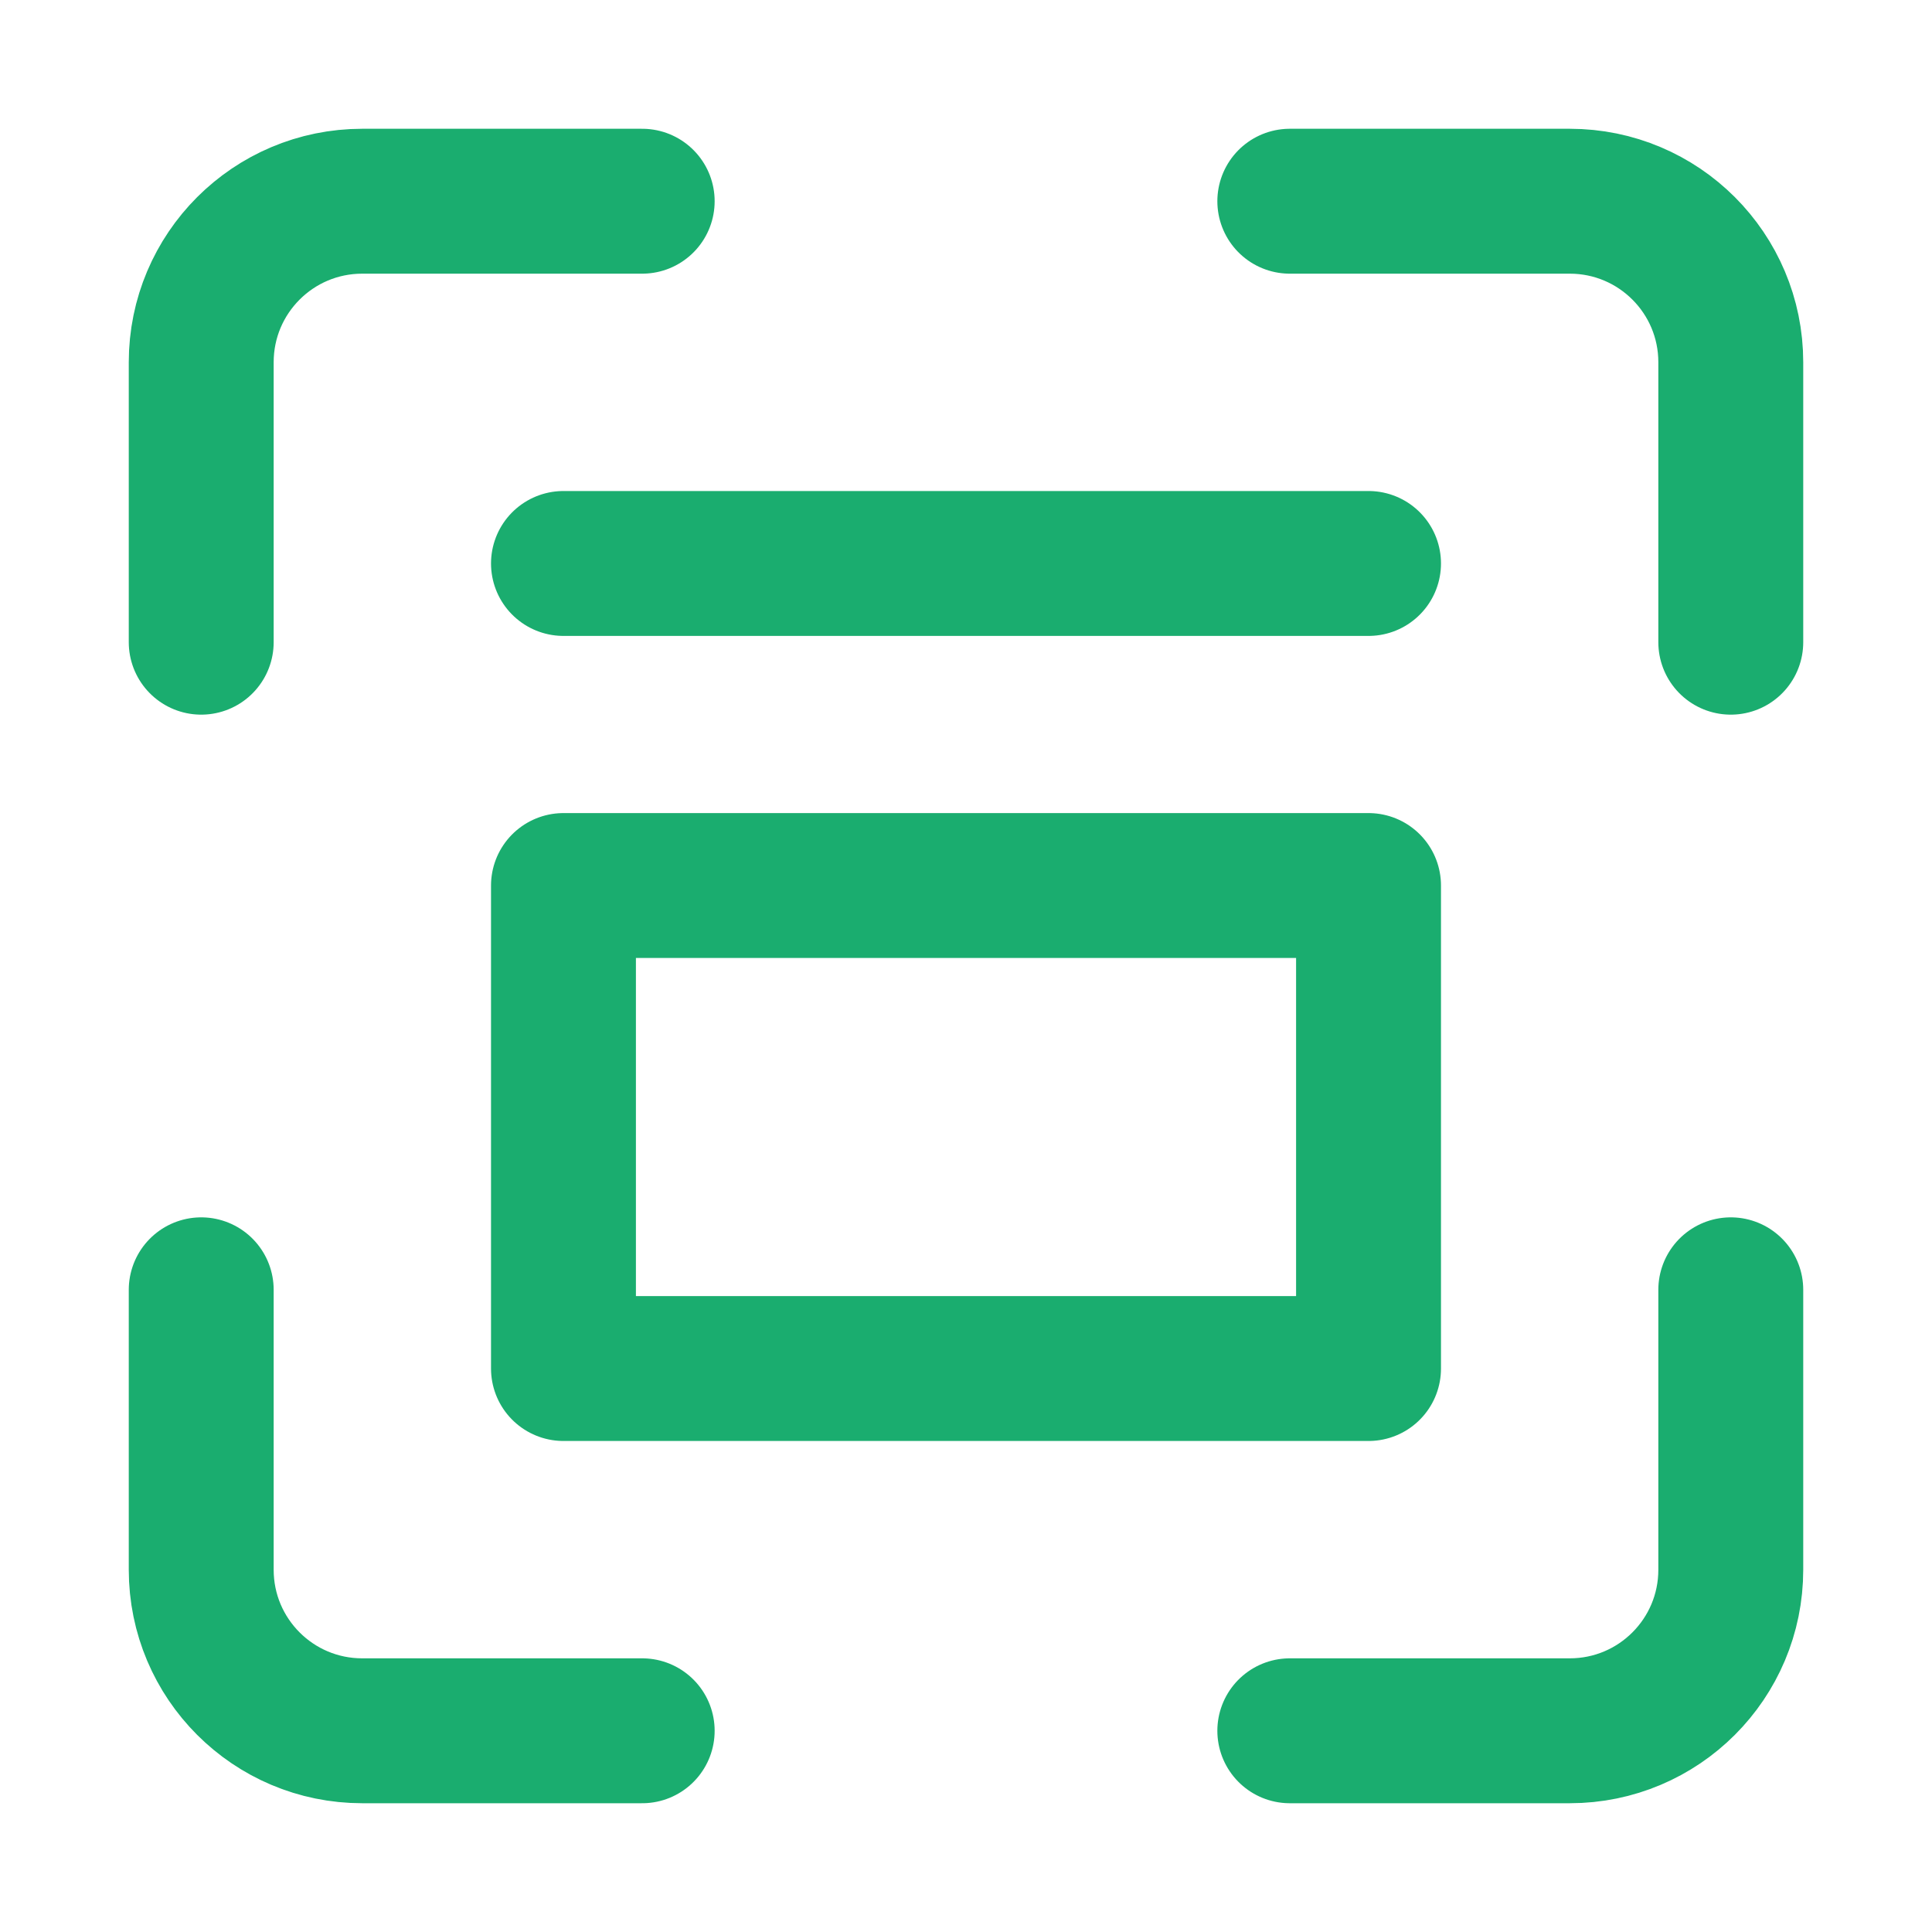
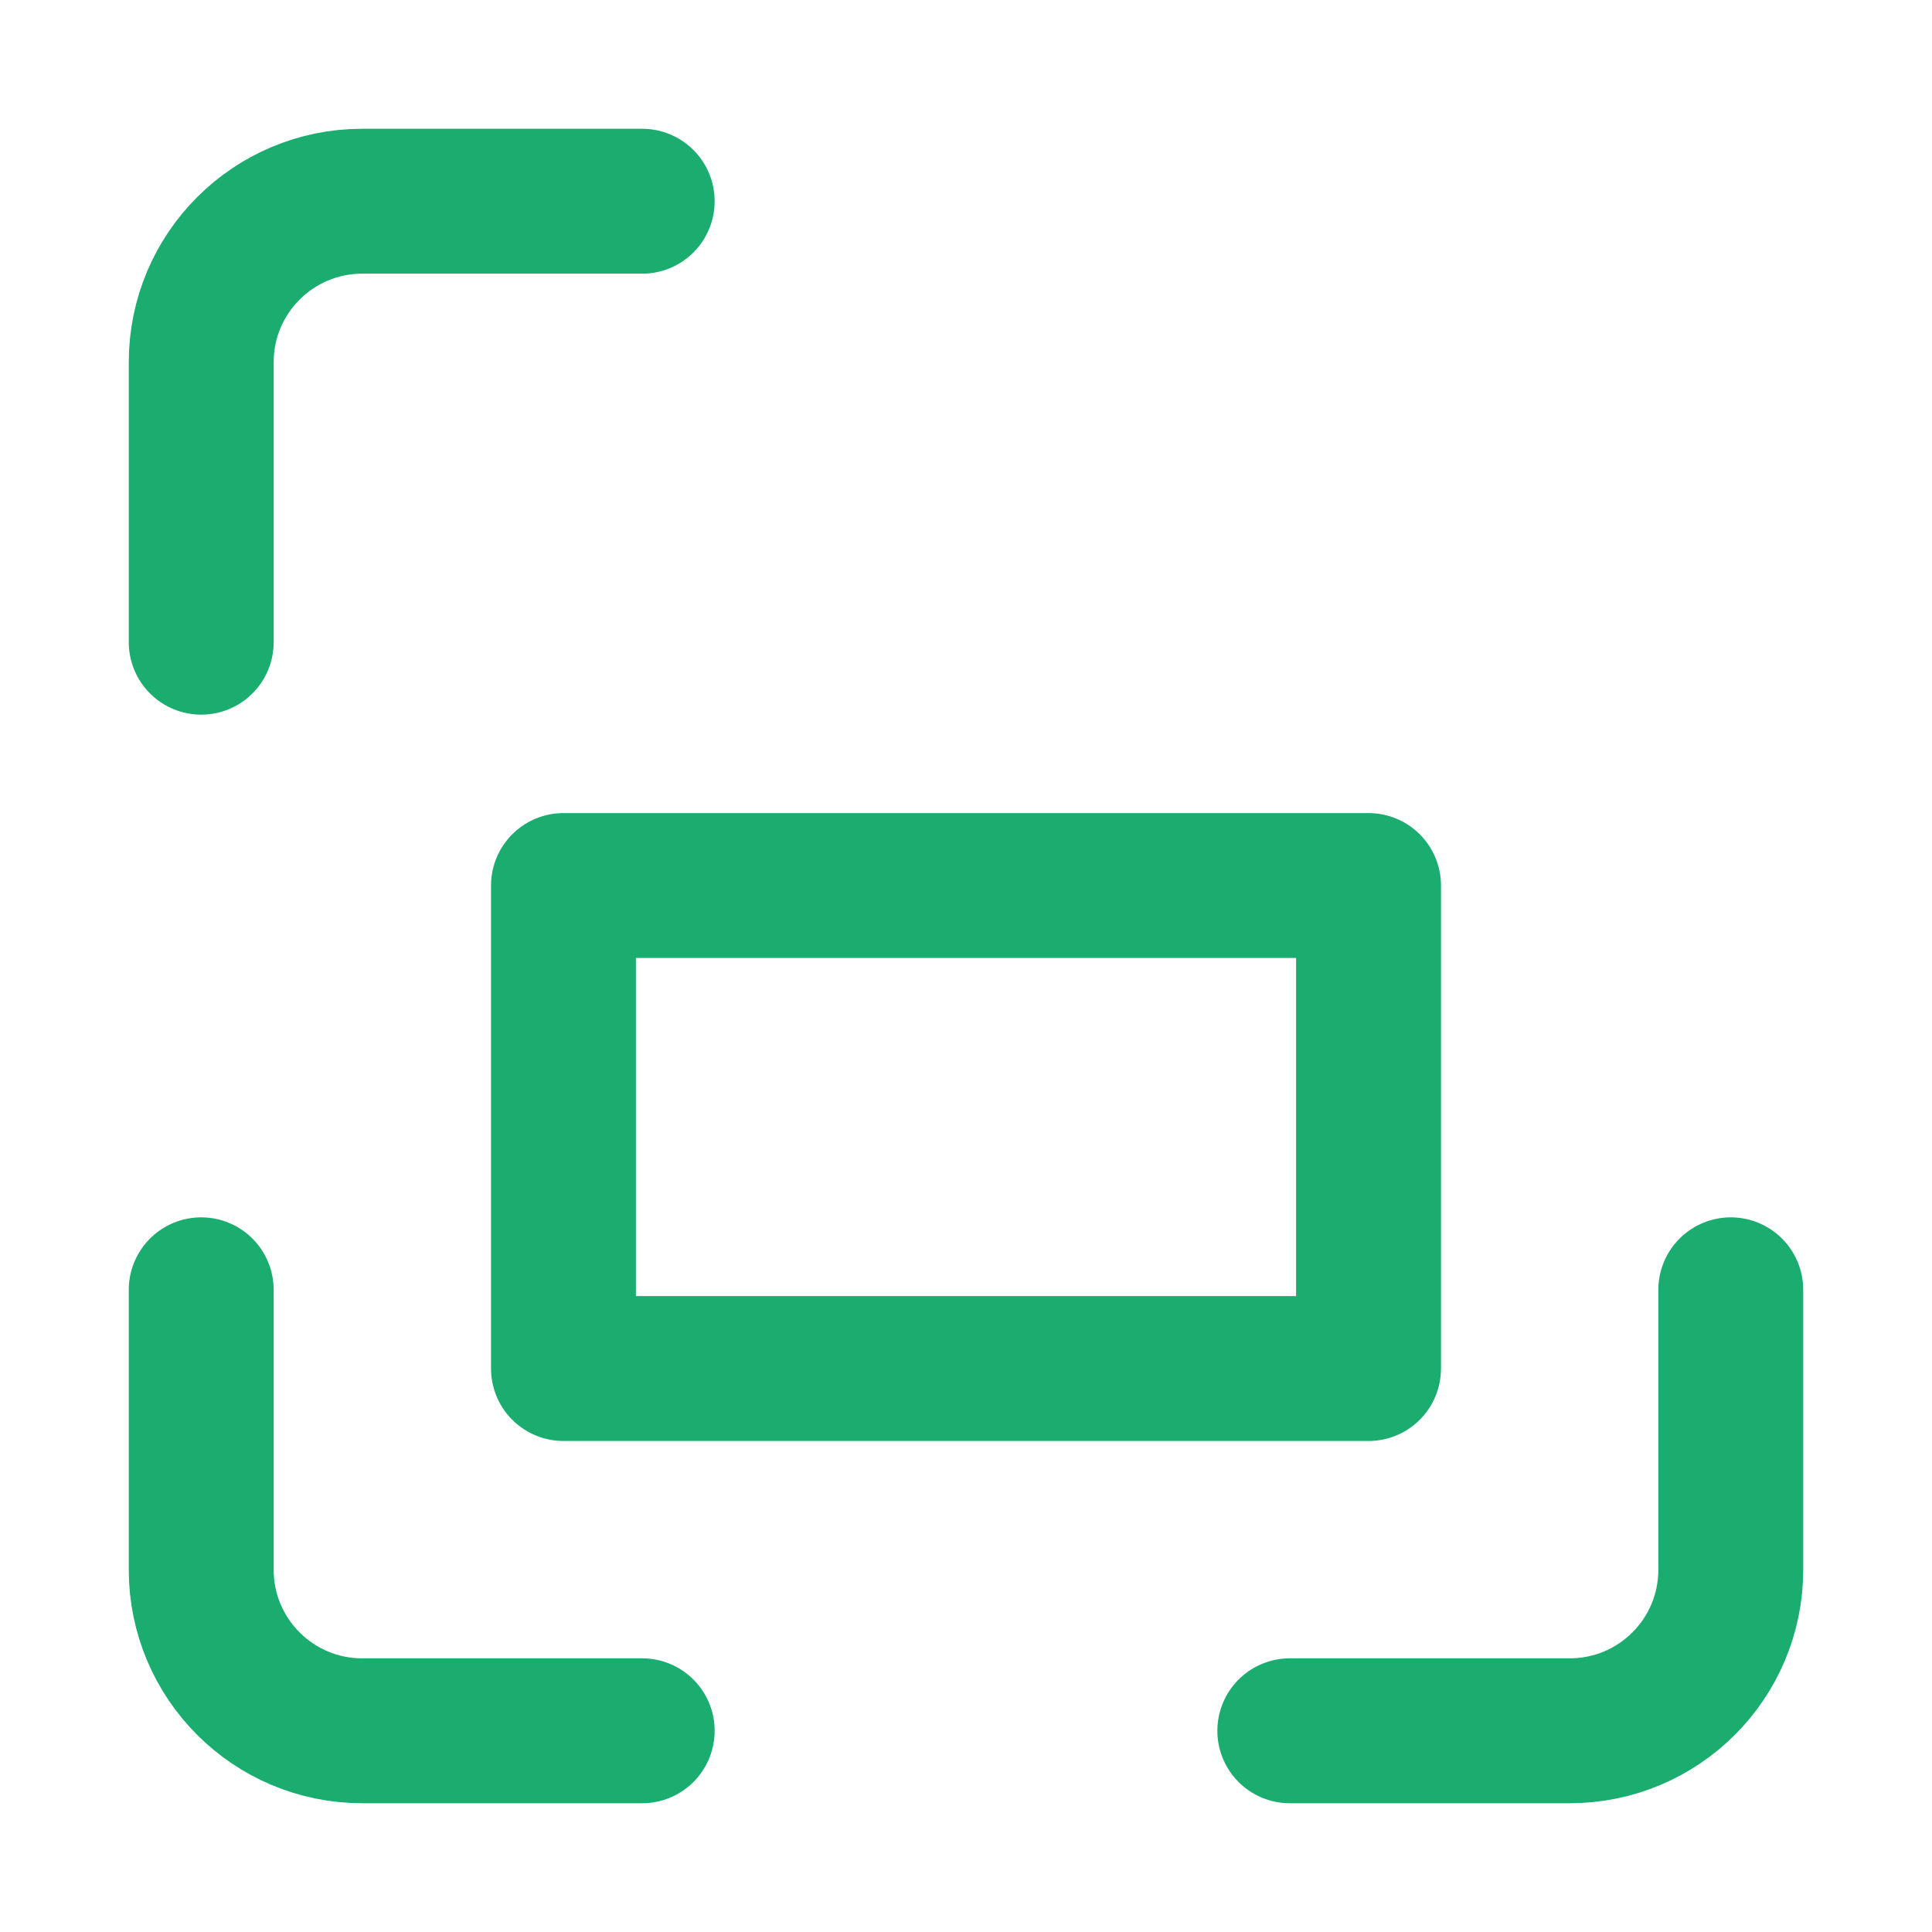
<svg xmlns="http://www.w3.org/2000/svg" width="20" height="20" viewBox="0 0 20 20" fill="none">
-   <path d="M5.833 5.833H14.167" stroke="#1AAD6F" stroke-width="1.5" stroke-linecap="round" stroke-linejoin="round" />
  <path fill-rule="evenodd" clip-rule="evenodd" d="M5.833 9.167H14.167V14.167H5.833V9.167Z" stroke="#1AAD6F" stroke-width="1.5" stroke-linecap="round" stroke-linejoin="round" />
-   <path d="M17.917 6.648V3.75C17.917 2.829 17.171 2.083 16.25 2.083H13.352" stroke="#1AAD6F" stroke-width="1.5" stroke-linecap="round" stroke-linejoin="round" />
  <path d="M6.648 2.083H3.75C2.829 2.083 2.083 2.829 2.083 3.75V6.648" stroke="#1AAD6F" stroke-width="1.5" stroke-linecap="round" stroke-linejoin="round" />
  <path d="M2.083 13.352V16.25C2.083 17.171 2.829 17.917 3.75 17.917H6.648" stroke="#1AAD6F" stroke-width="1.5" stroke-linecap="round" stroke-linejoin="round" />
  <path d="M13.352 17.917H16.25C17.171 17.917 17.917 17.171 17.917 16.25V13.352" stroke="#1AAD6F" stroke-width="1.5" stroke-linecap="round" stroke-linejoin="round" />
</svg>